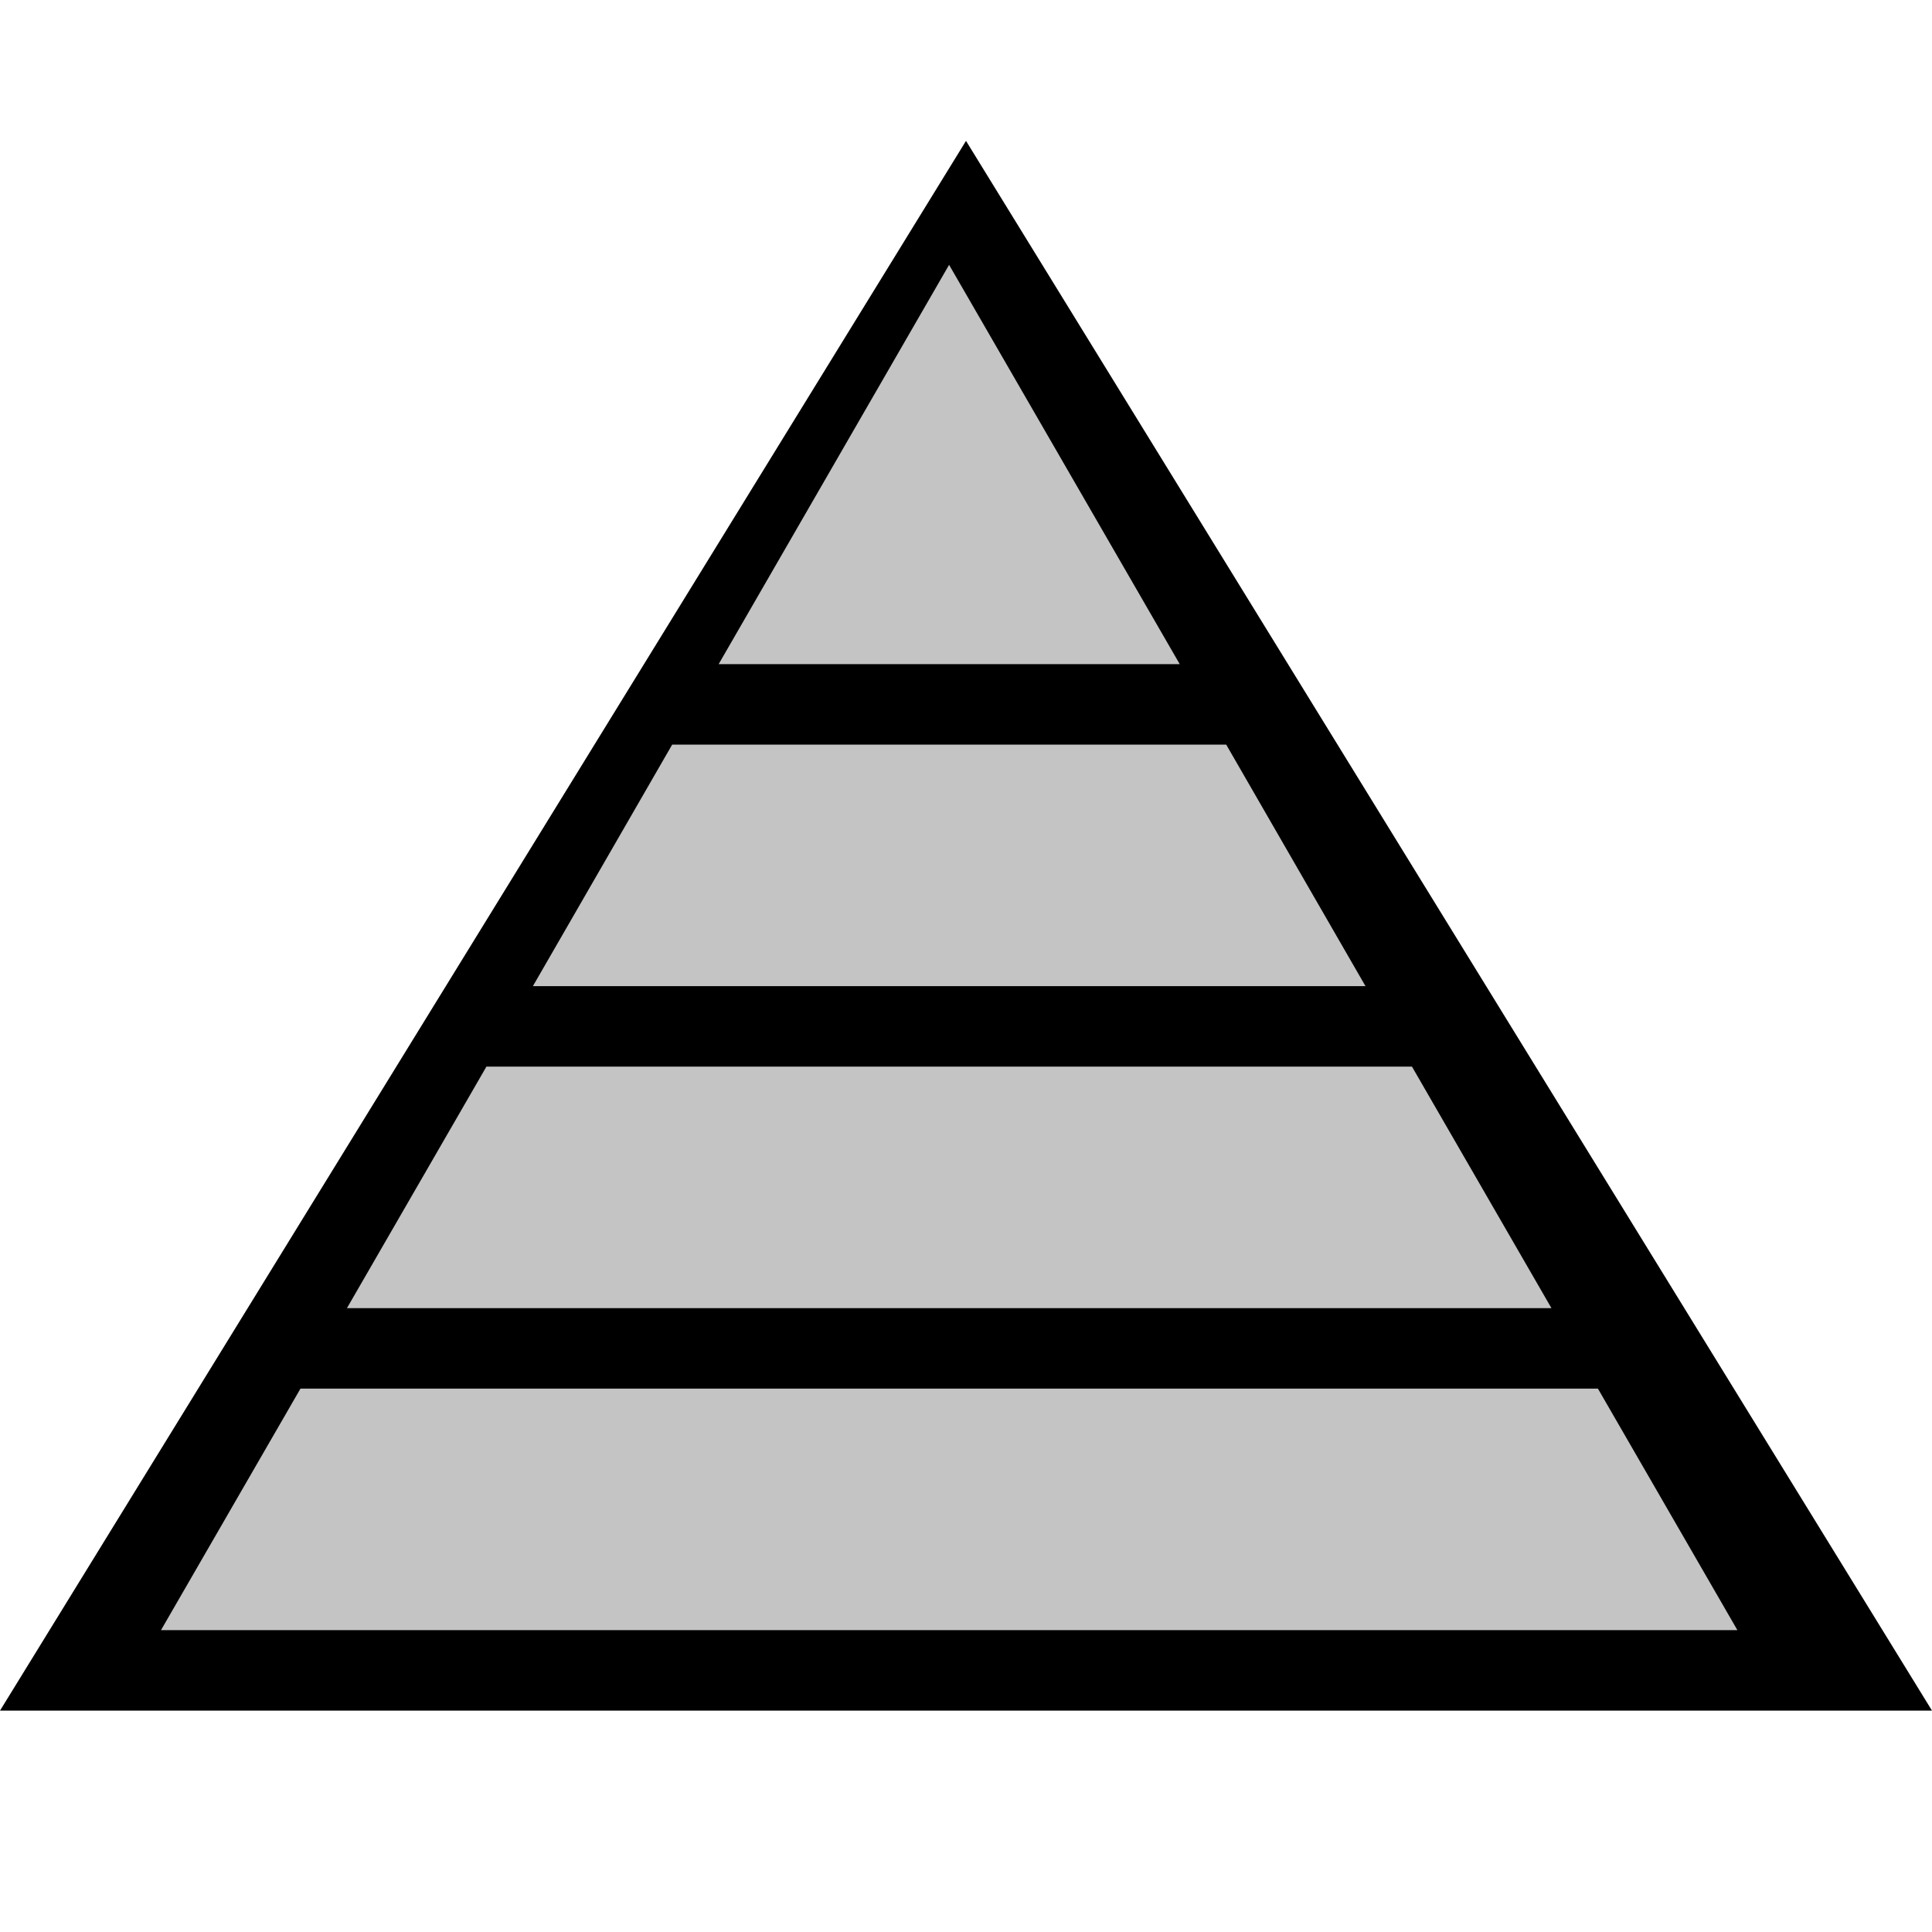
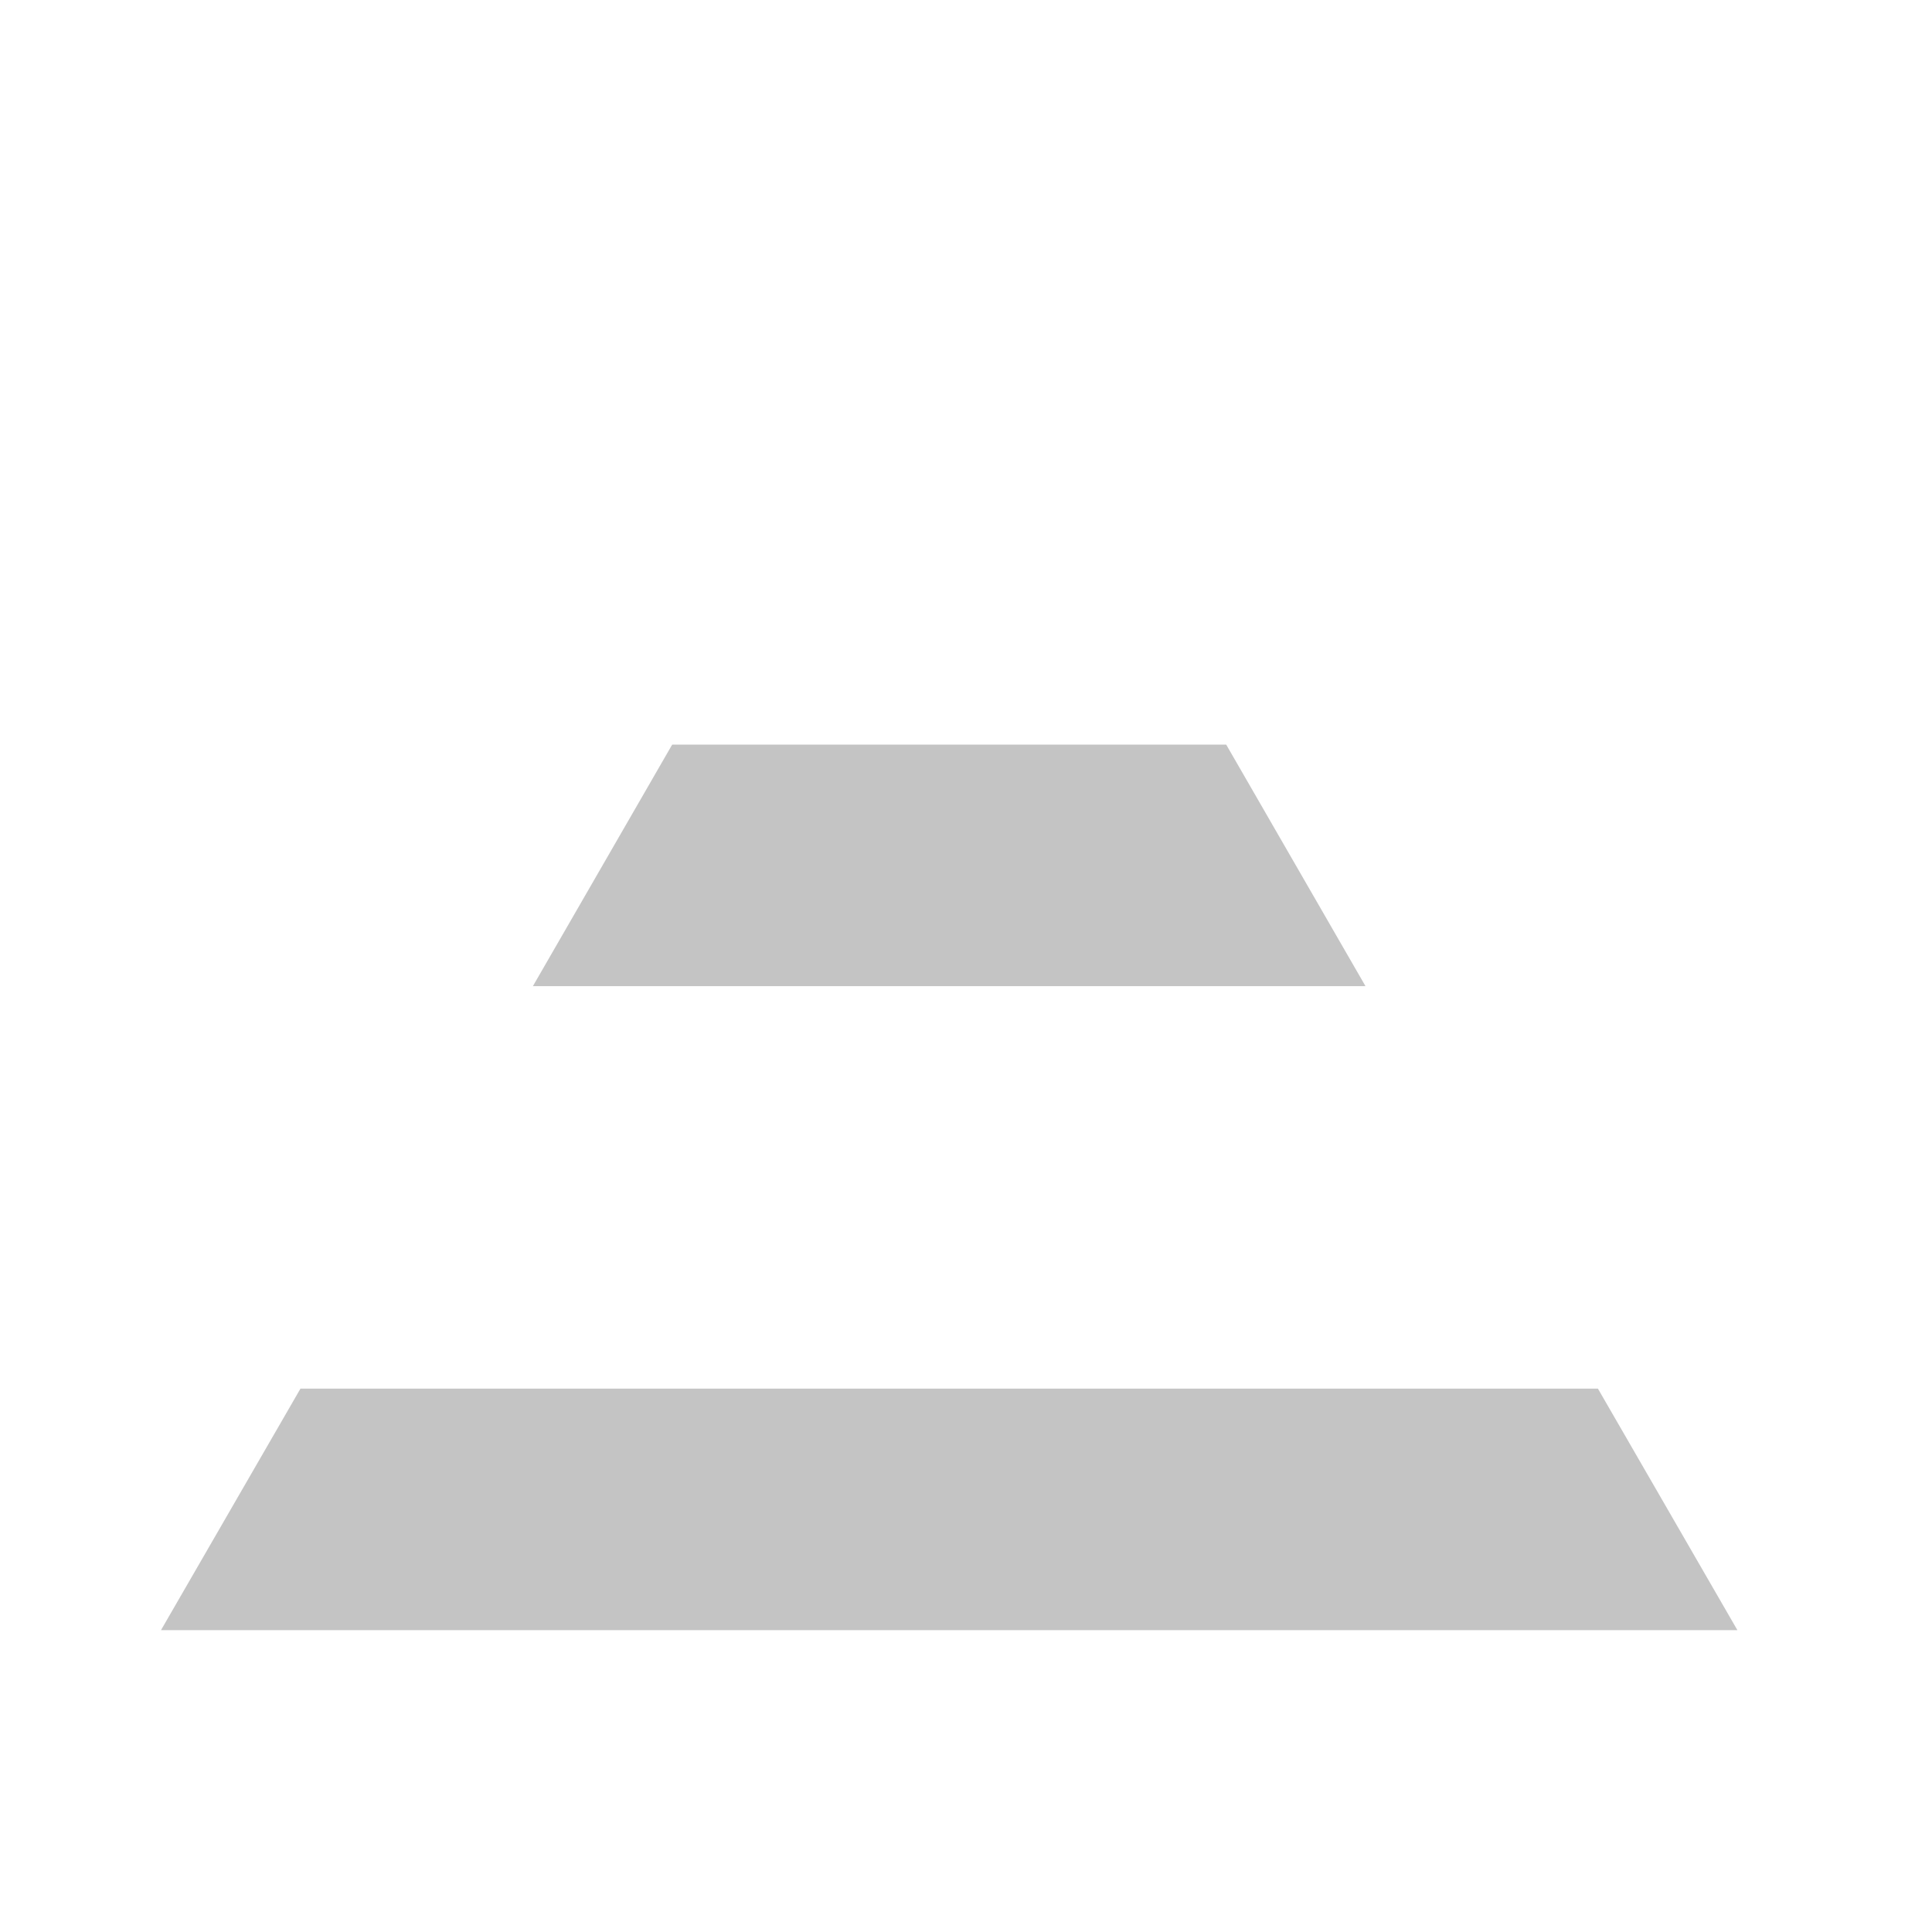
<svg xmlns="http://www.w3.org/2000/svg" viewBox="0 0 96 96" id="Icons_PyramidWithLevels" fill="#c4c4c4" overflow="hidden">
-   <path d="M 0,85 L 48,7 L 96,85 z" fill="black" />
  <path d="M60.93 37 33.4 37 26.48 49 67.85 49 60.93 37Z" />
-   <path d="M47.16 13.16 35.71 33 58.62 33 47.16 13.16Z" />
-   <path d="M70.16 53 24.17 53 17.24 65 77.09 65 70.16 53Z" />
  <path d="M79.4 69 14.93 69 8 81 86.33 81 79.4 69Z" />
</svg>